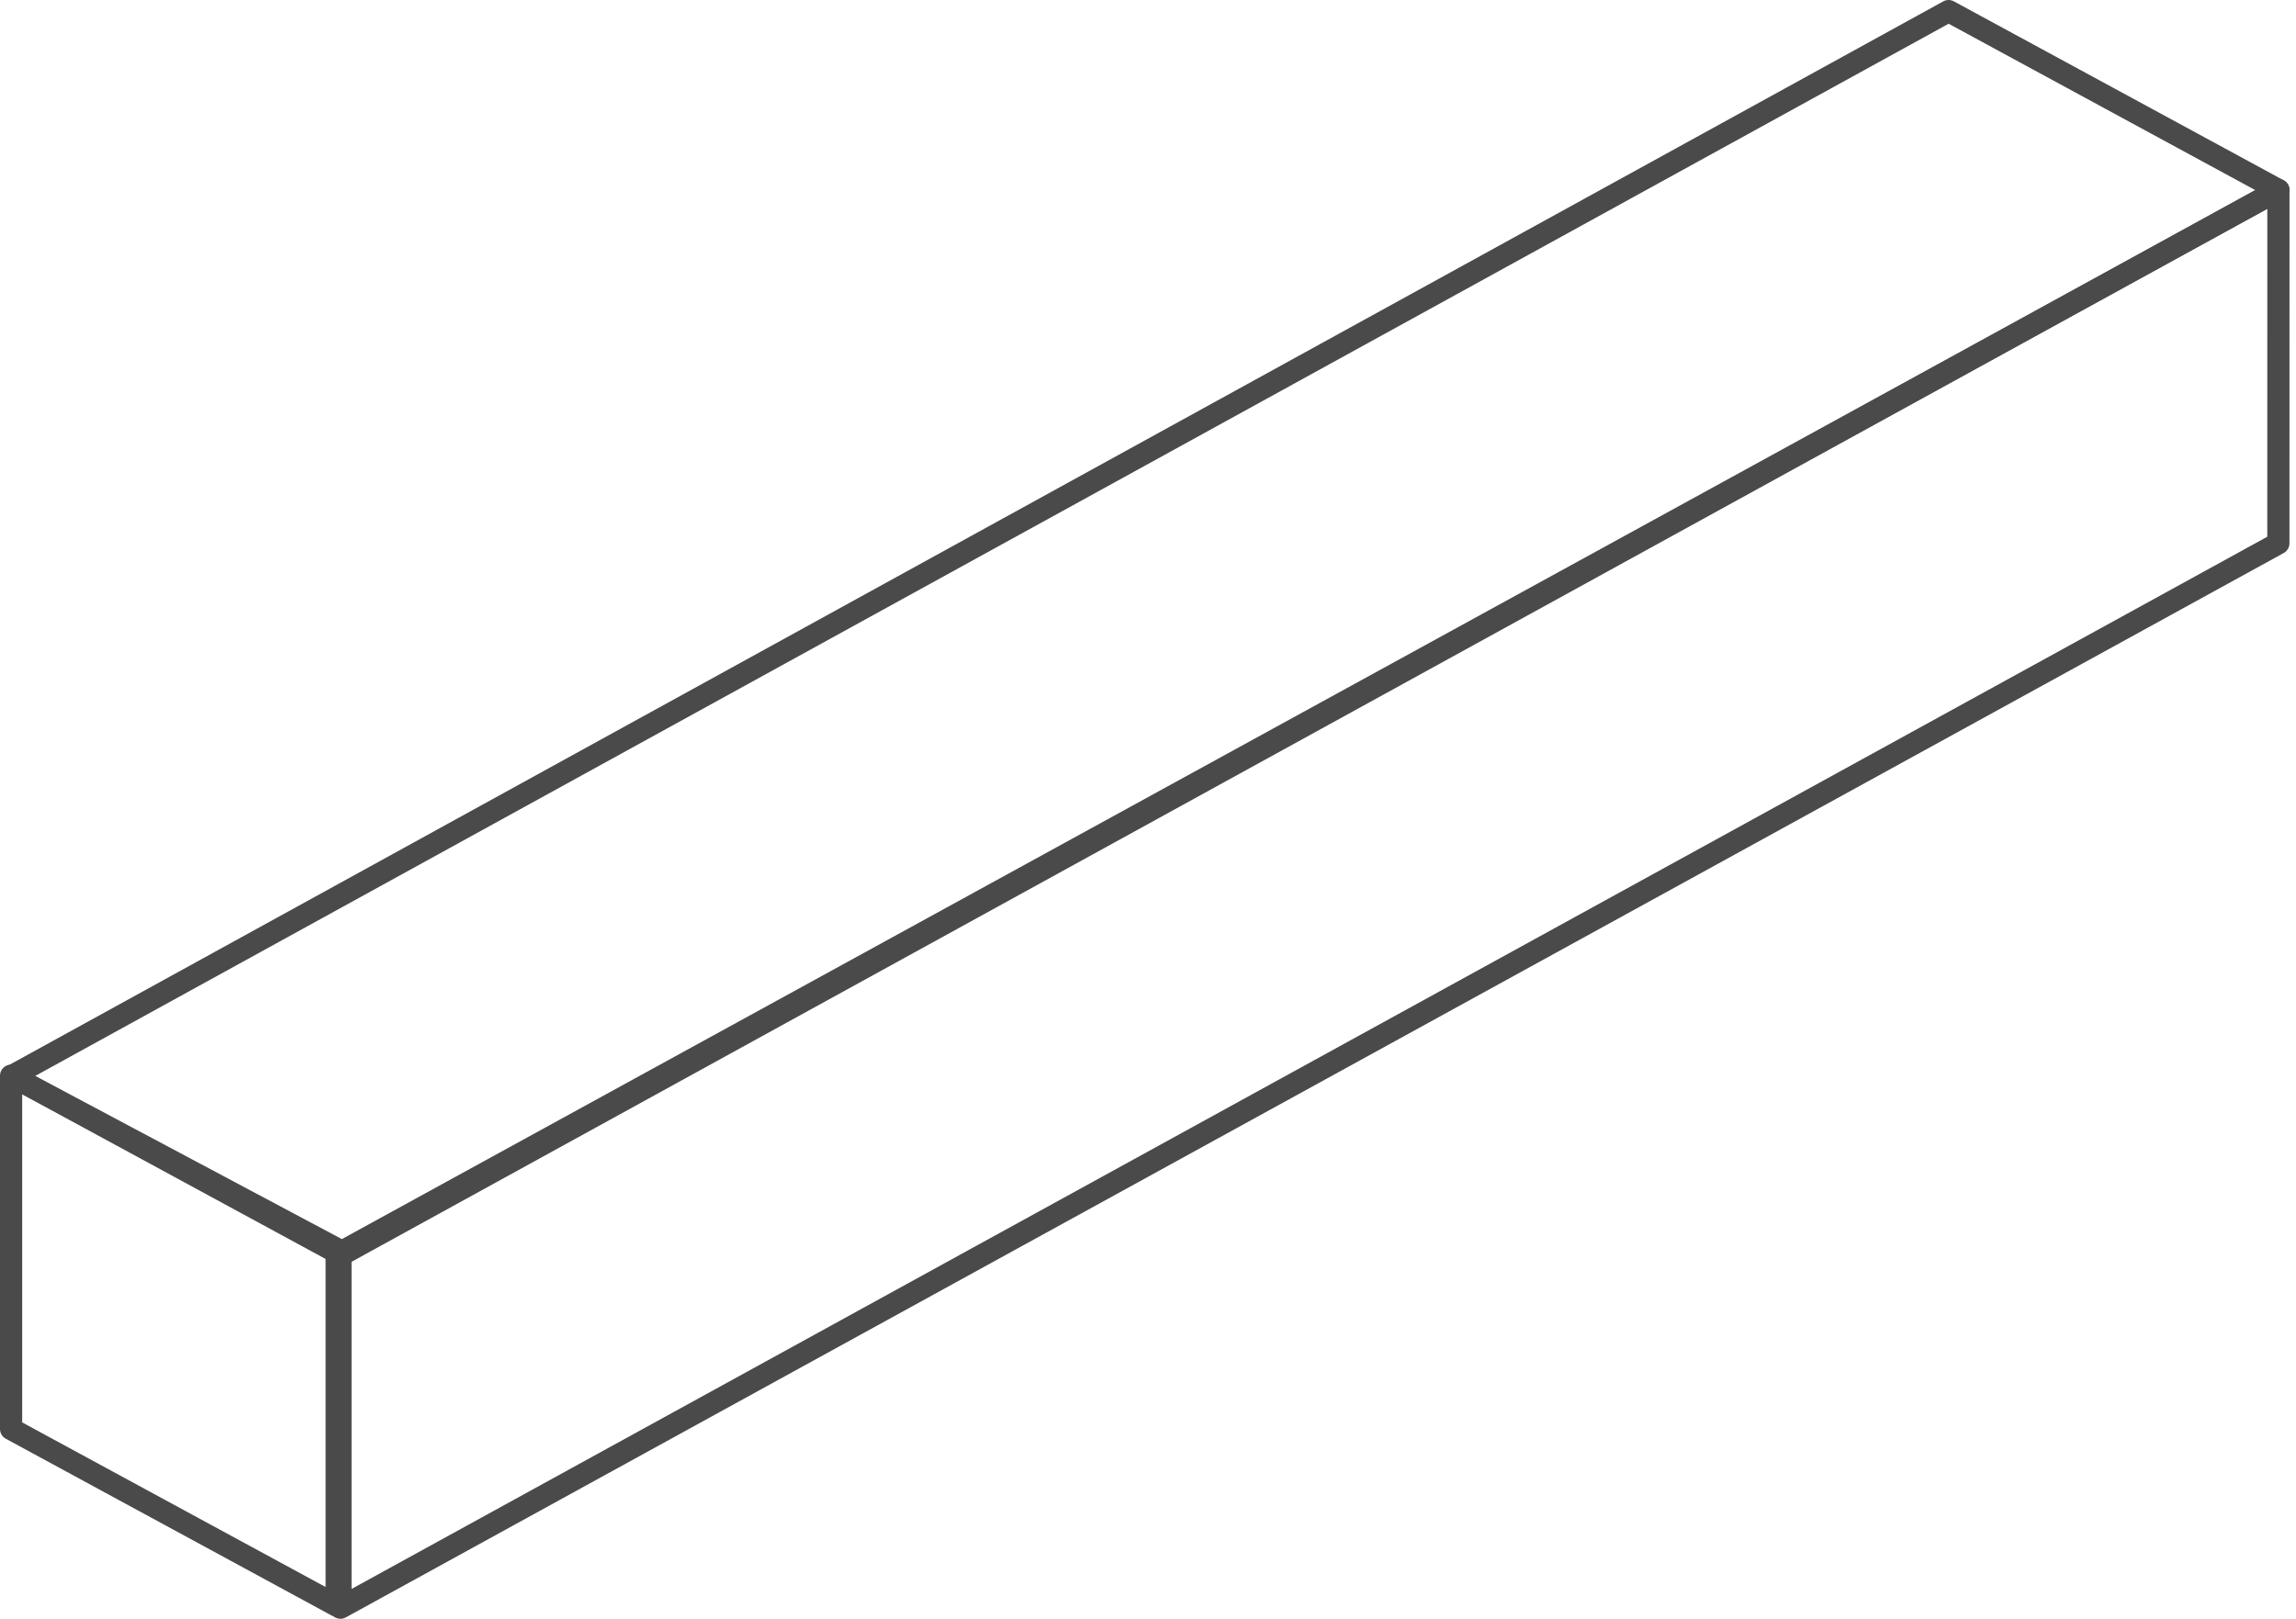
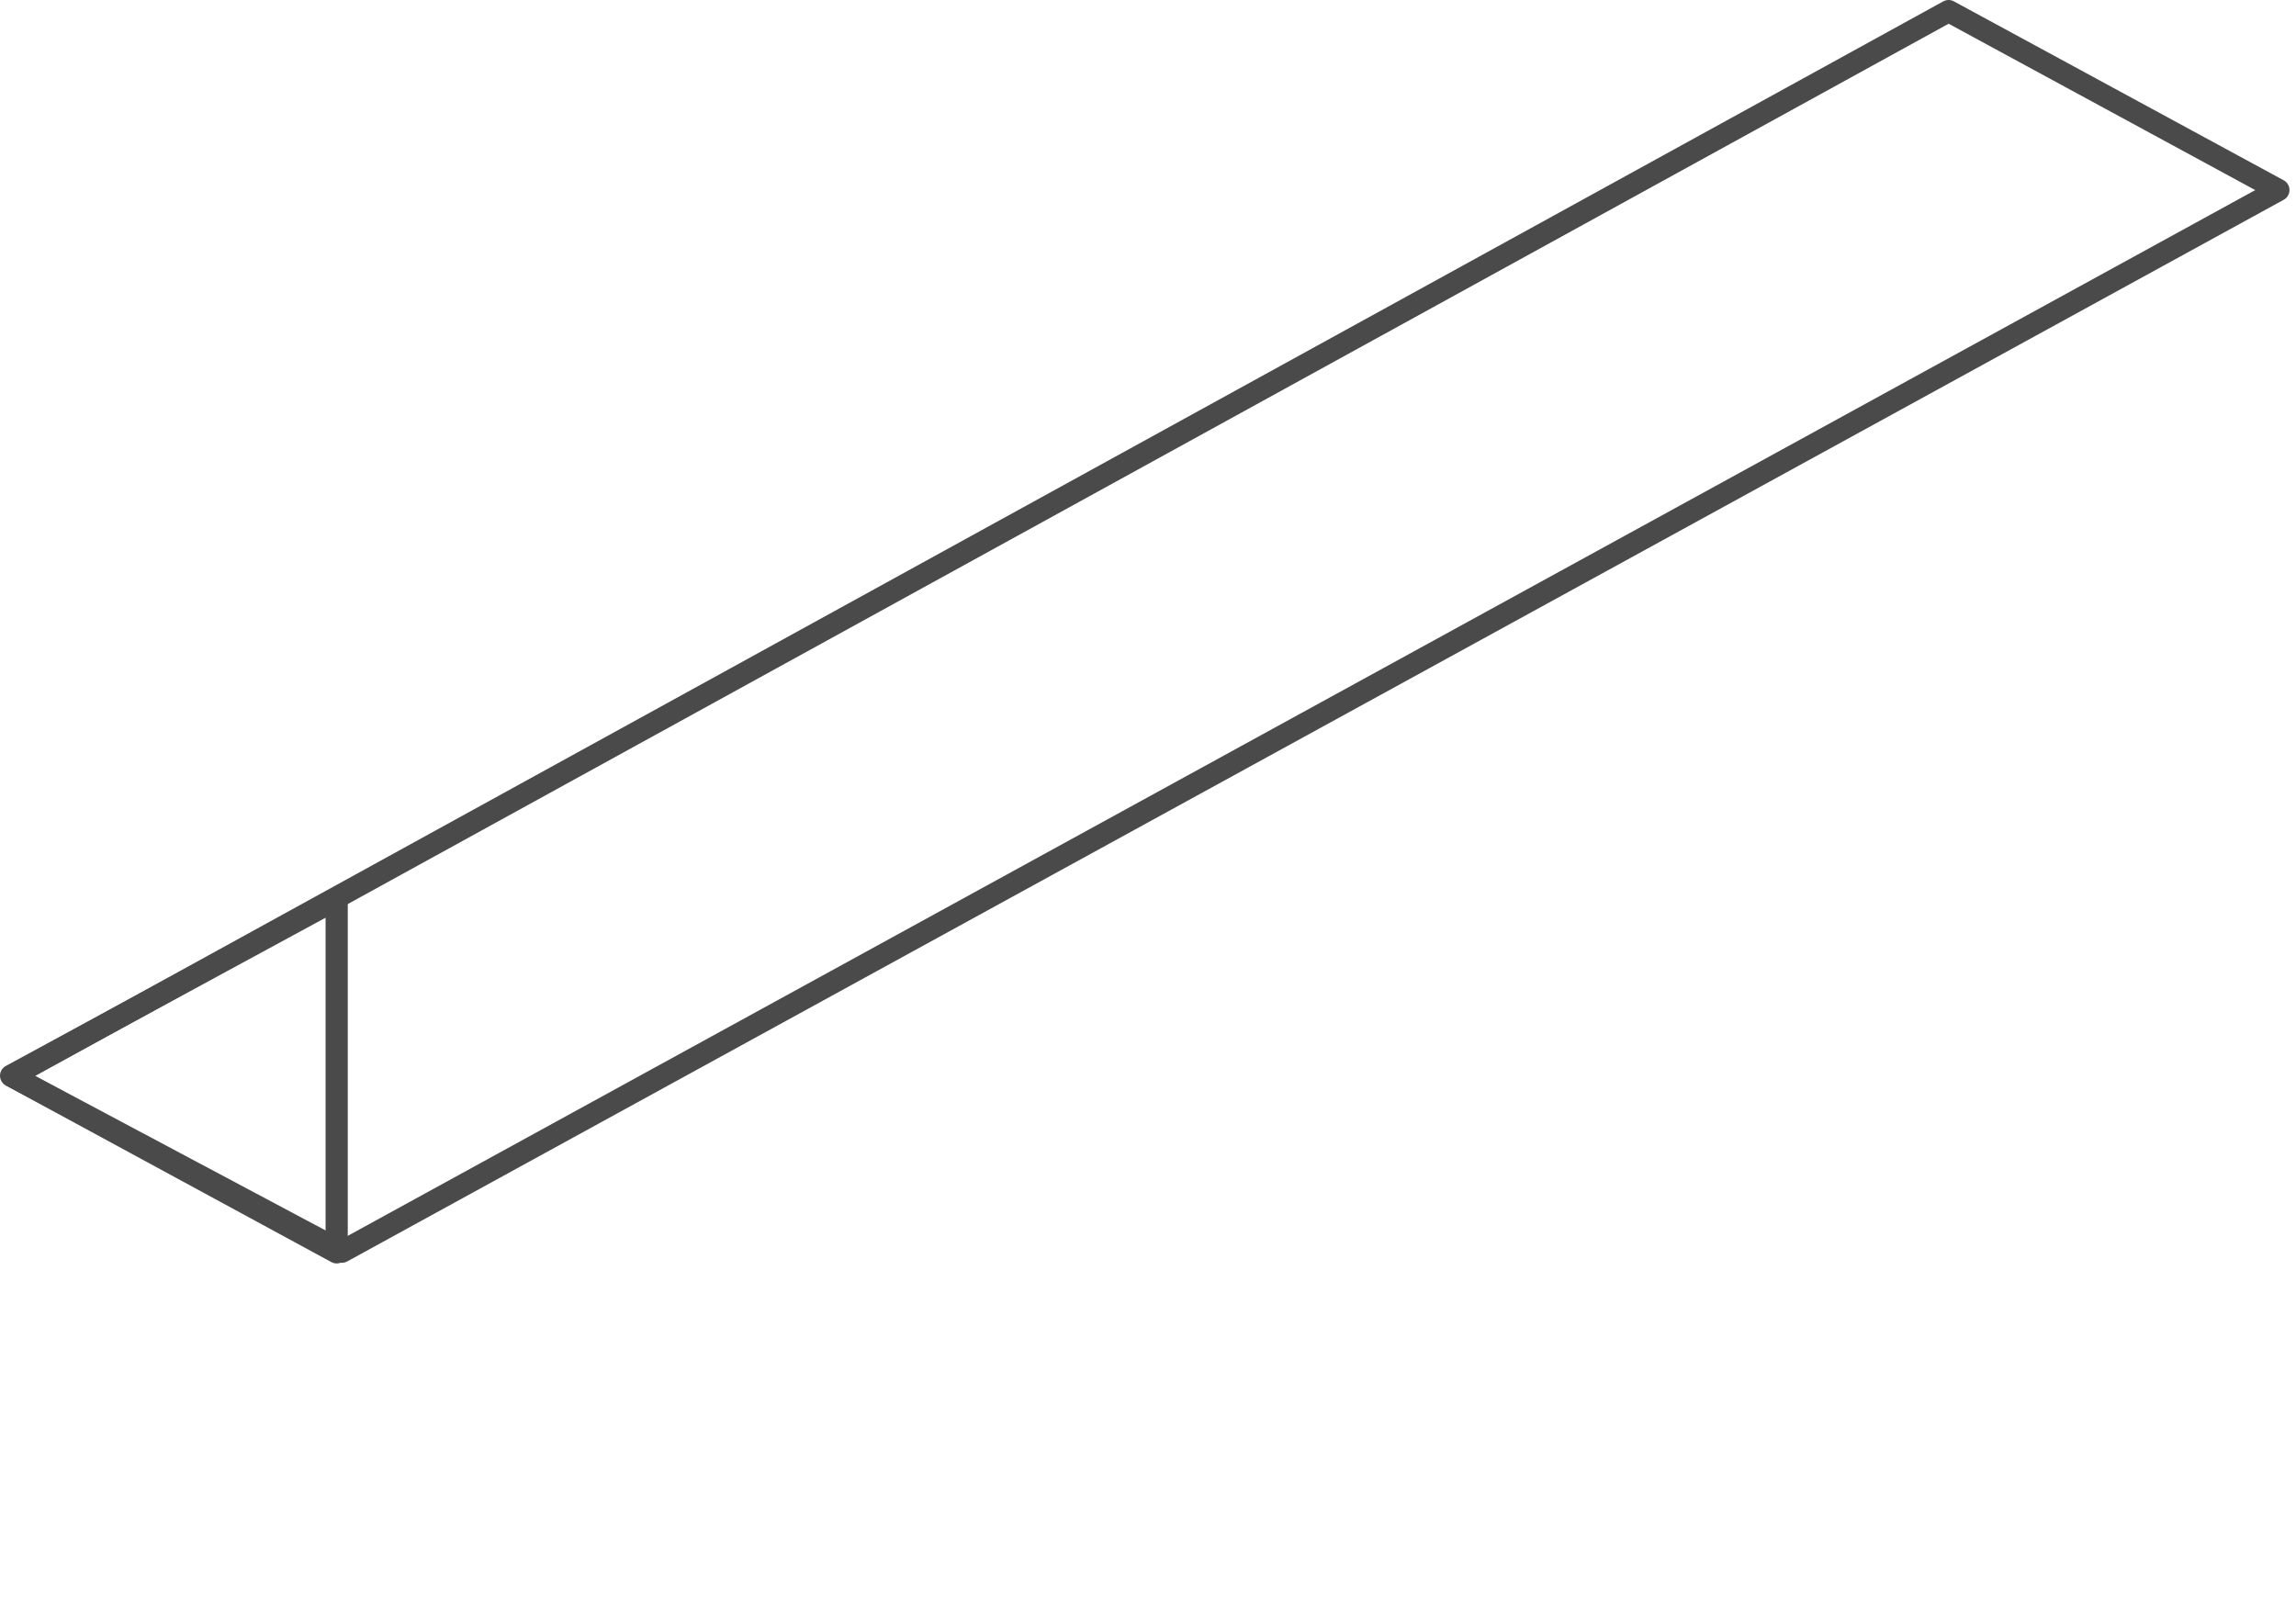
<svg xmlns="http://www.w3.org/2000/svg" height="146" viewBox="0 0 207 146" width="207">
  <g style="stroke:#4a4a4a;stroke-width:2;fill:none;fill-rule:evenodd;stroke-linecap:round;stroke-linejoin:round" transform="translate(1 1)">
    <path d="m.078 96.023 174.601-96.023 29.735 16.135-174.586 95.723z" />
-     <path d="m29.695 143.957v-31.777l174.719-96.043-.004 31.85z" />
-     <path d="m0 95.991v31.854l29.354 15.927v-31.854z" />
+     <path d="m0 95.991l29.354 15.927v-31.854z" />
  </g>
</svg>